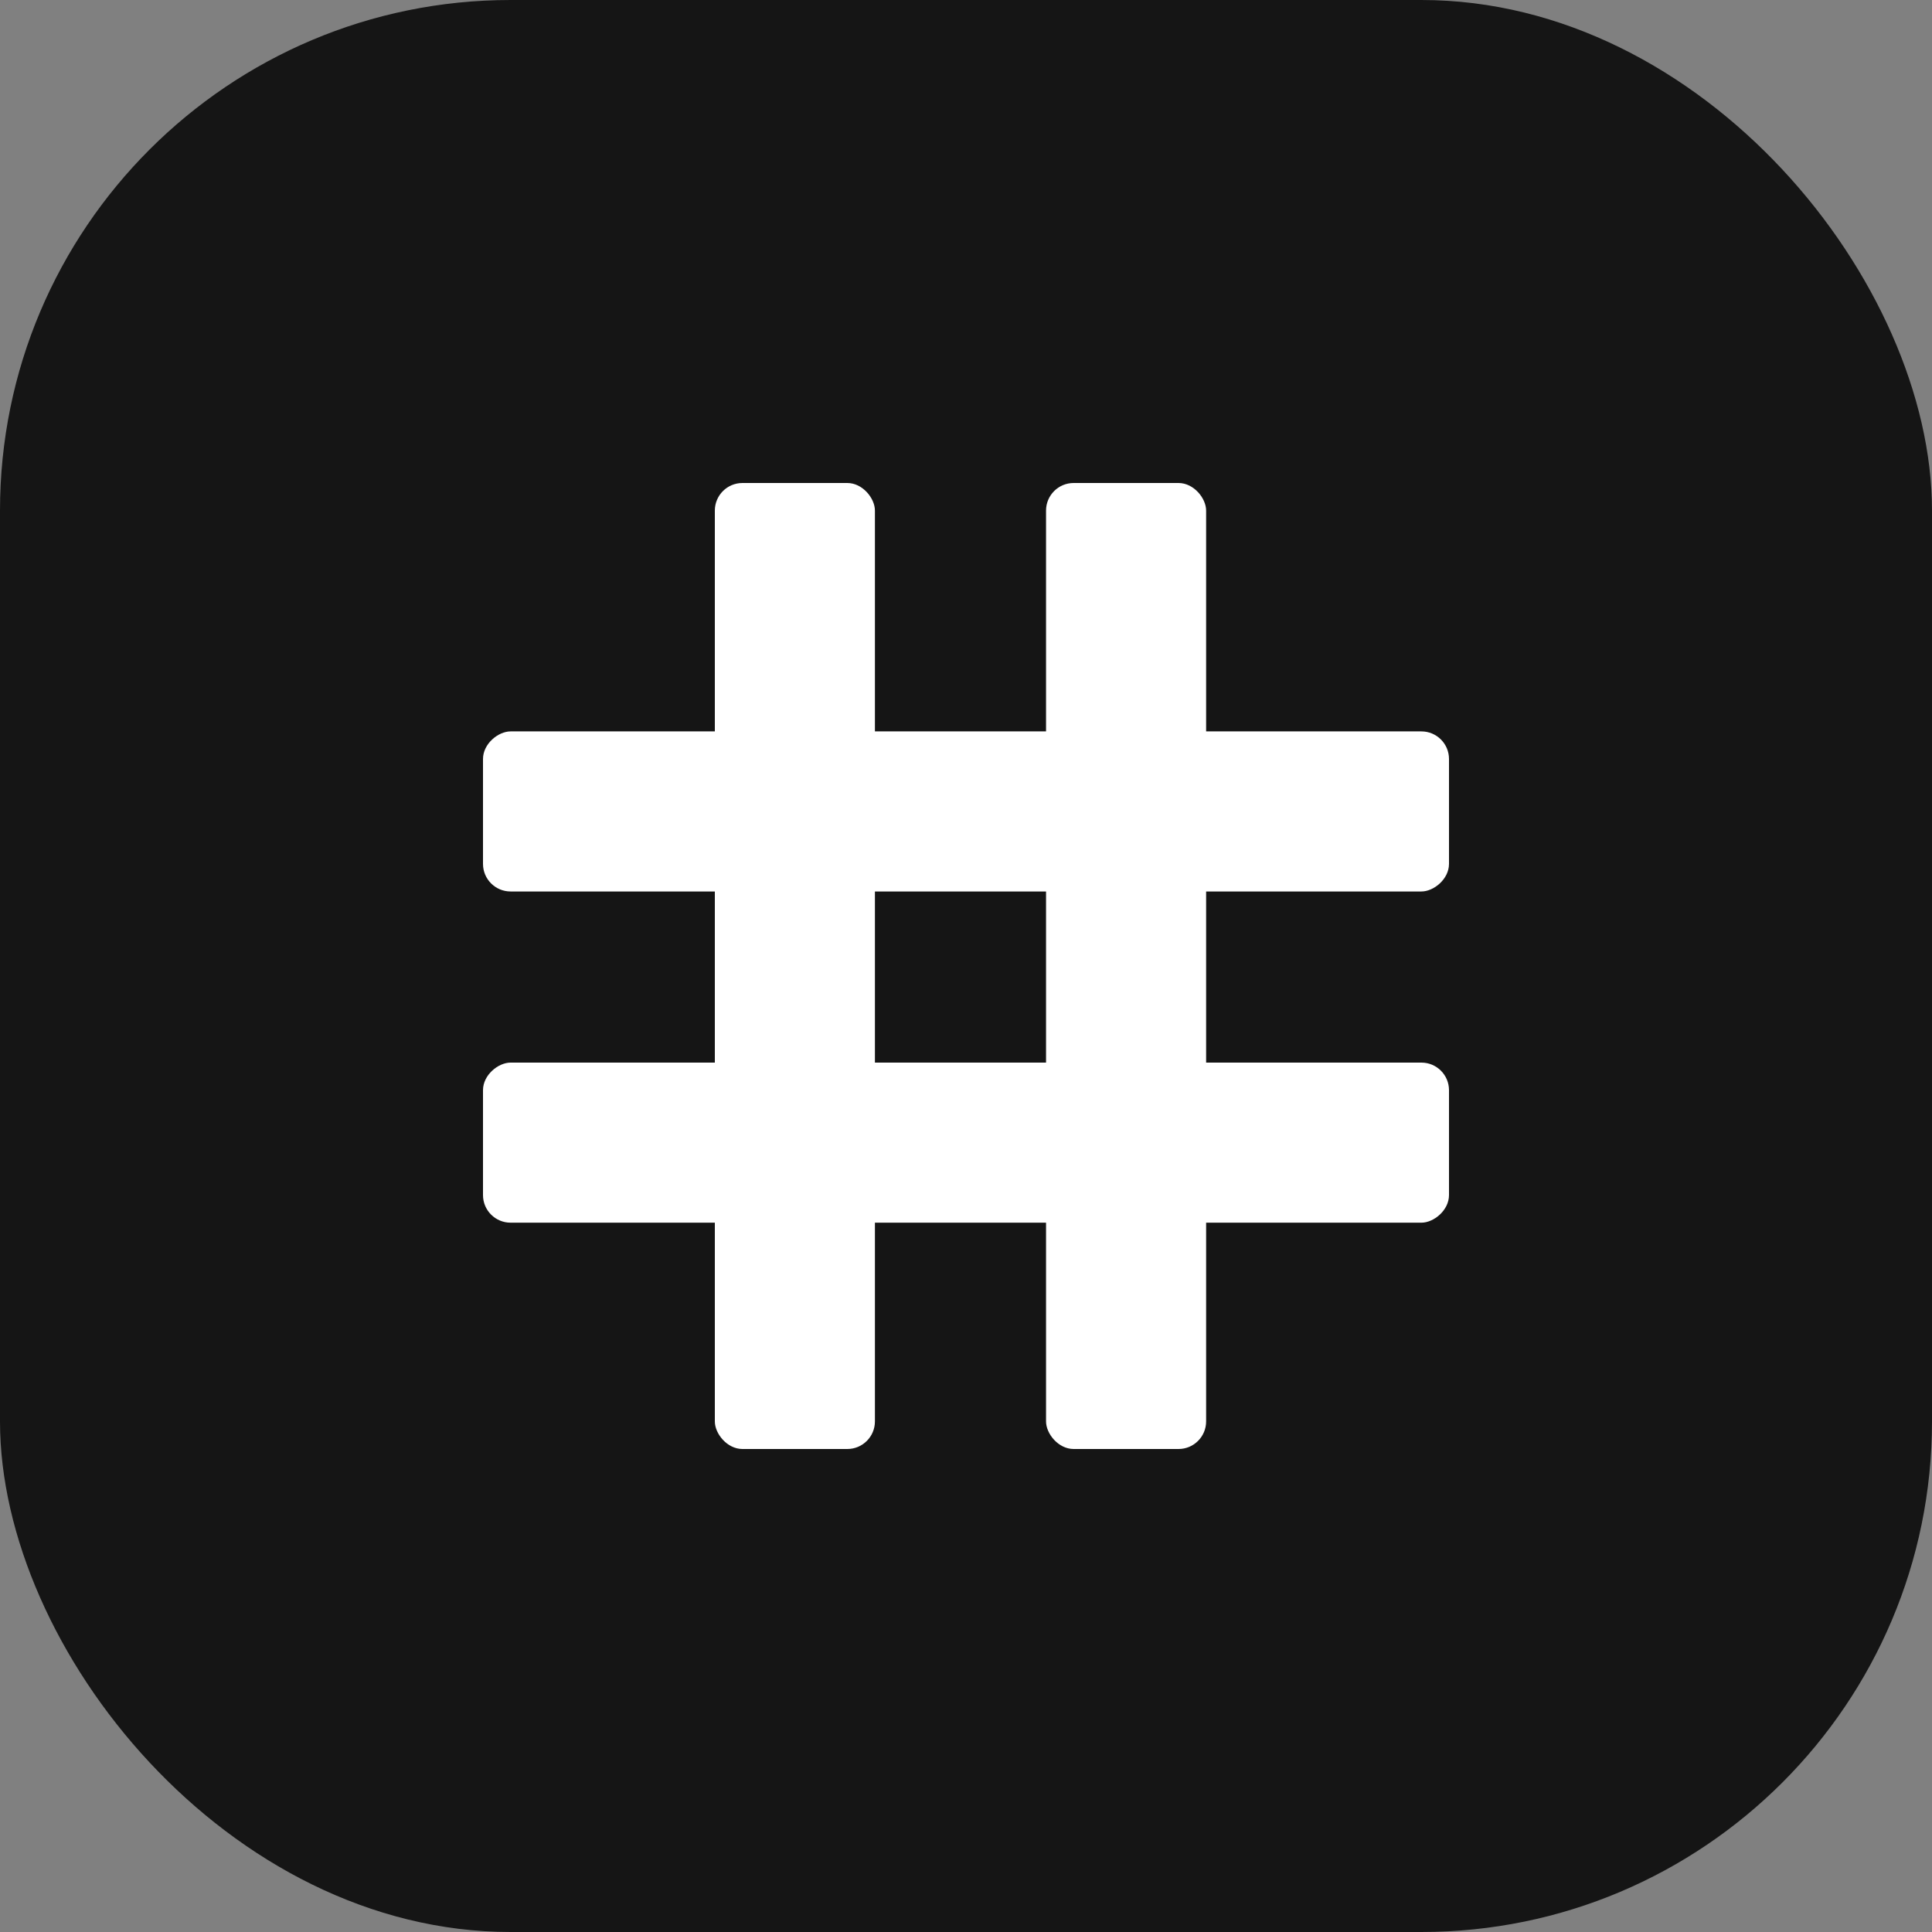
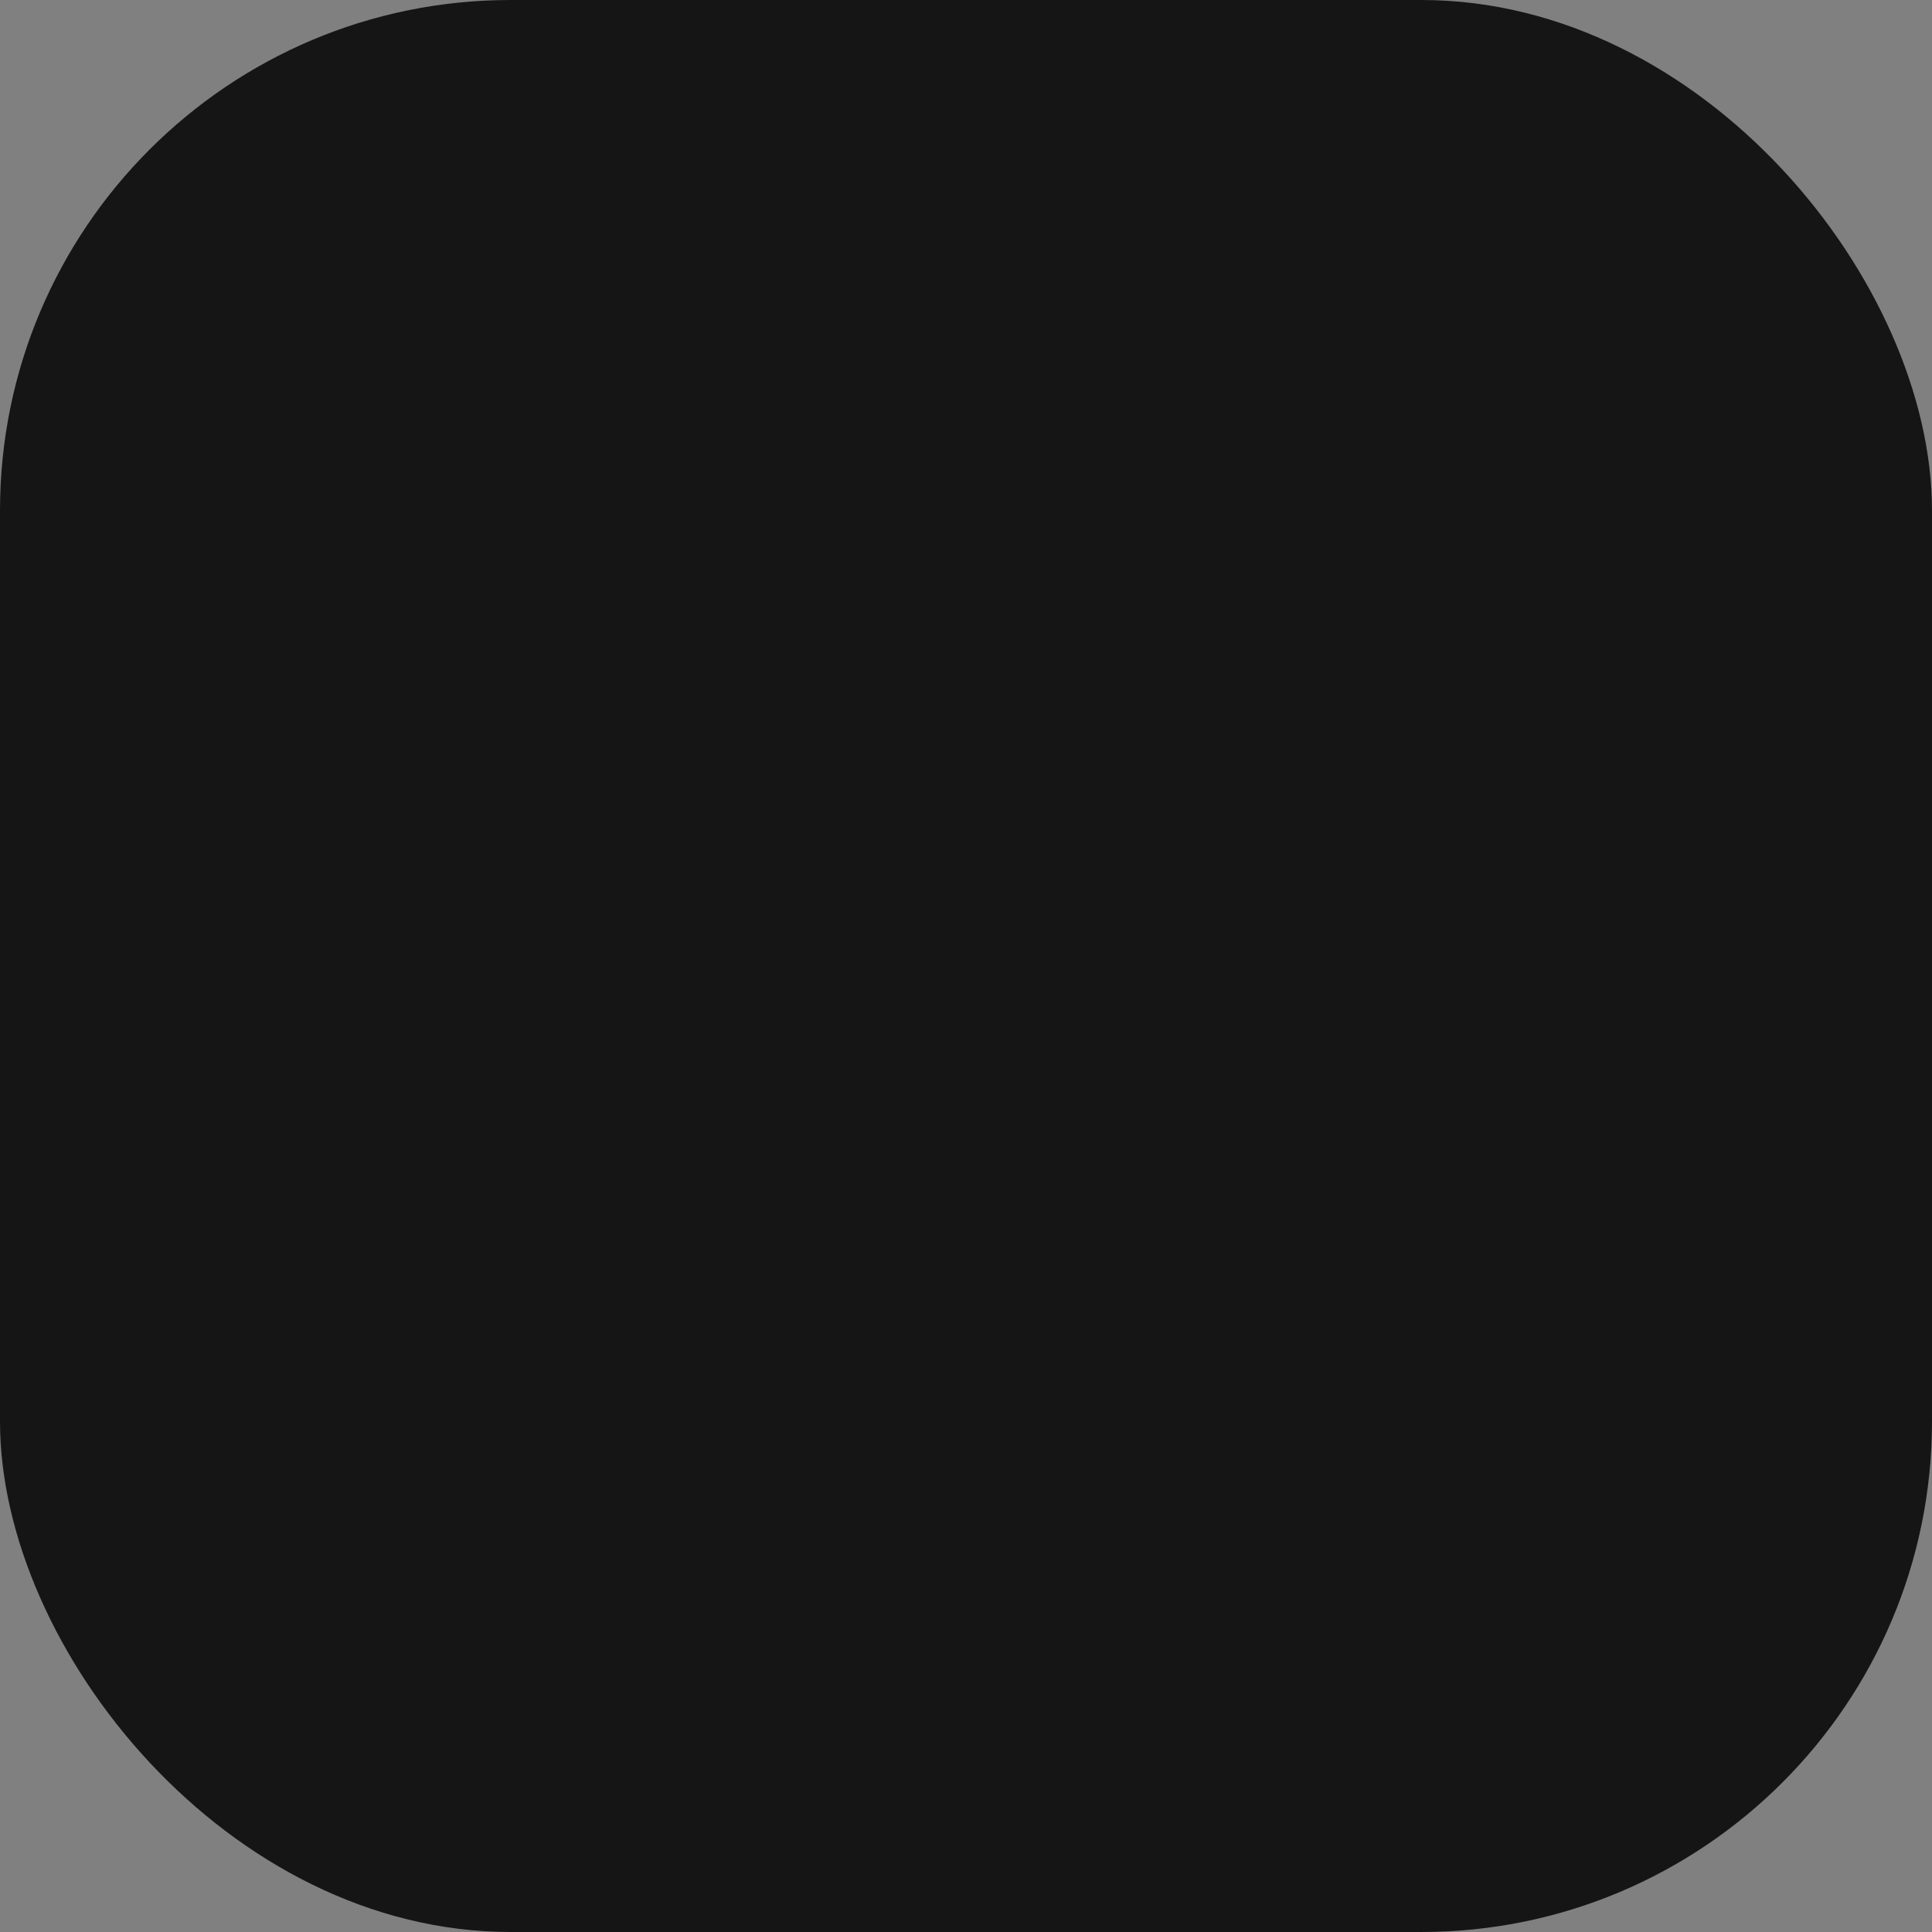
<svg xmlns="http://www.w3.org/2000/svg" width="700" height="700" viewBox="0 0 700 700" fill="none">
  <rect x="0" y="0" width="700" height="700" fill="#808080" stroke="none" />
  <rect width="700" height="700" rx="185" fill="#151515" />
-   <rect x="175" y="443" width="58" height="350" rx="10" transform="rotate(-90 175 443)" fill="white" />
-   <rect x="175" y="323" width="58" height="350" rx="10" transform="rotate(-90 175 323)" fill="white" />
-   <rect x="259" y="175" width="58" height="350" rx="10" fill="white" />
-   <rect x="379" y="175" width="58" height="350" rx="10" fill="white" />
</svg>